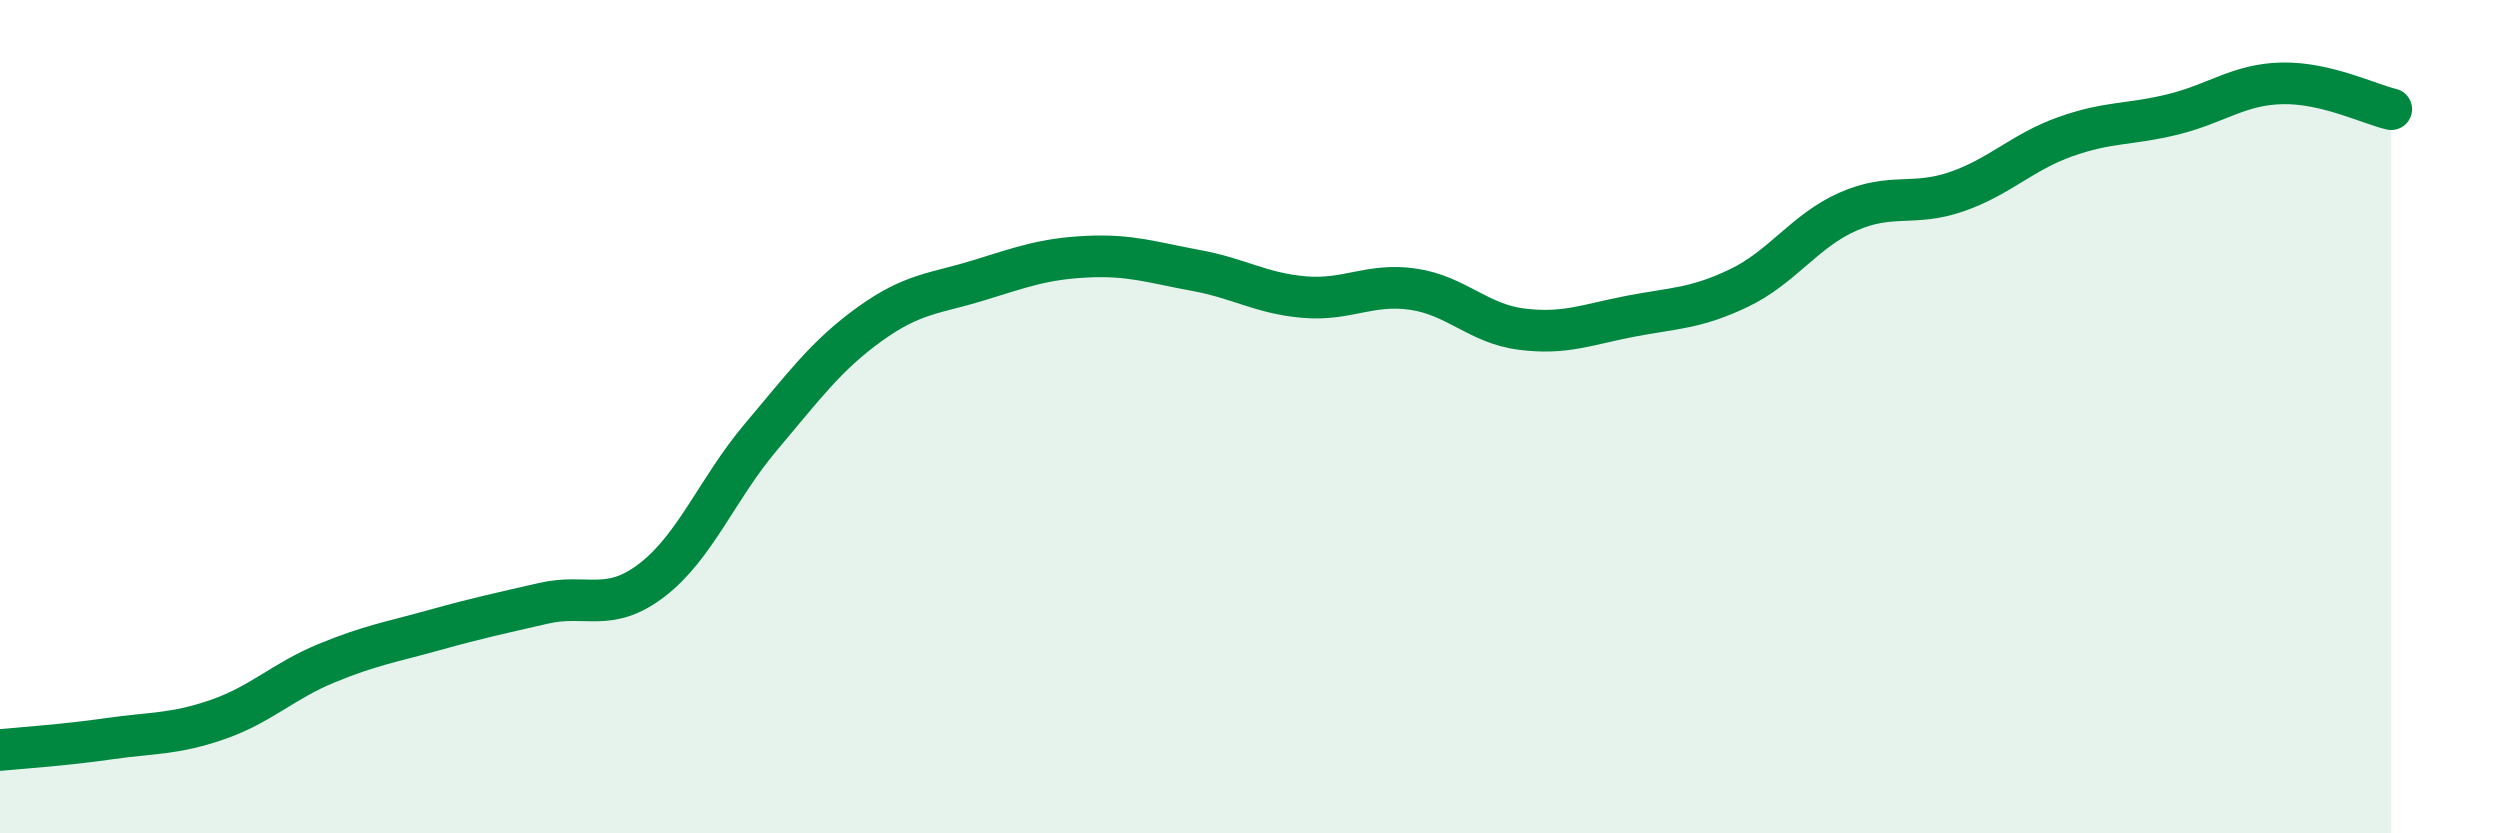
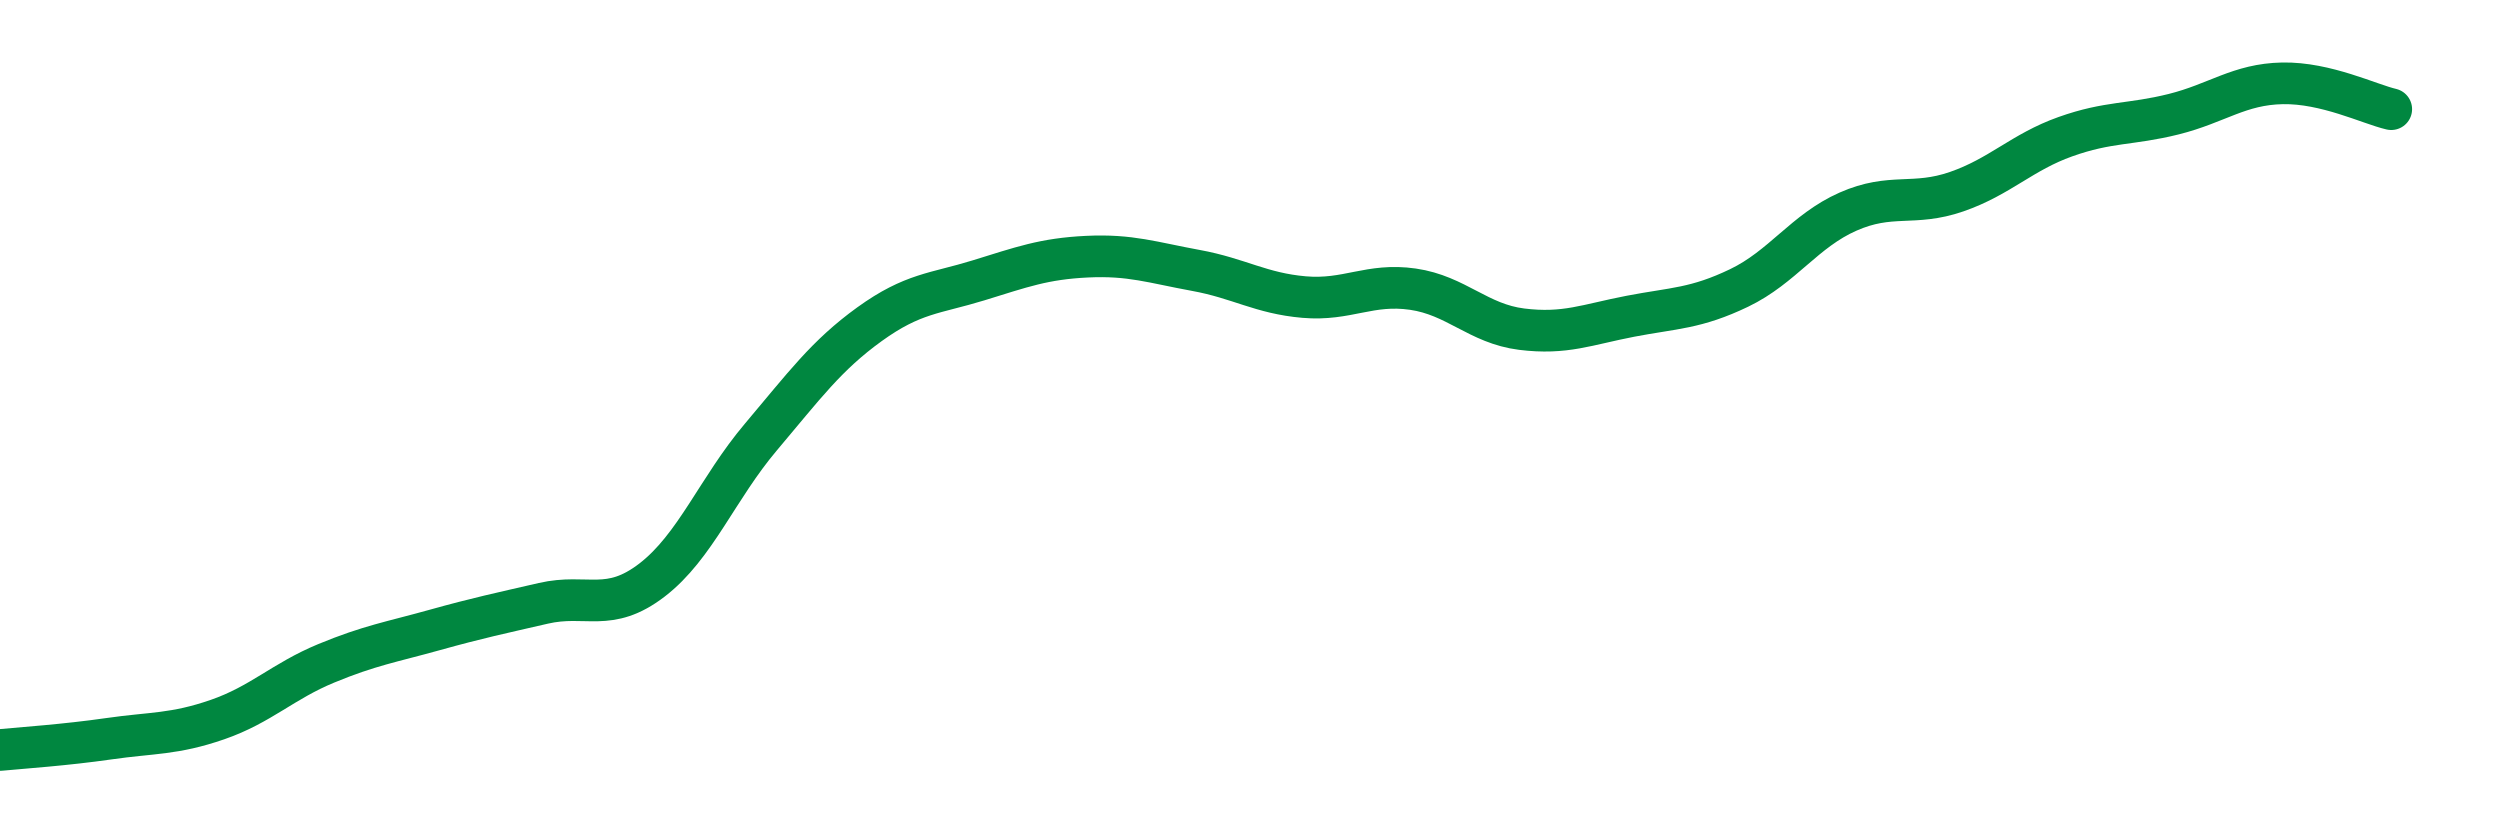
<svg xmlns="http://www.w3.org/2000/svg" width="60" height="20" viewBox="0 0 60 20">
-   <path d="M 0,18 C 0.52,17.95 1.57,17.88 2.61,17.73 C 3.65,17.58 4.18,17.63 5.22,17.27 C 6.26,16.91 6.79,16.35 7.83,15.92 C 8.87,15.49 9.39,15.41 10.43,15.12 C 11.47,14.83 12,14.72 13.04,14.48 C 14.08,14.24 14.61,14.72 15.65,13.92 C 16.69,13.12 17.22,11.72 18.26,10.49 C 19.3,9.26 19.83,8.53 20.87,7.78 C 21.91,7.03 22.44,7.05 23.48,6.73 C 24.52,6.41 25.05,6.21 26.09,6.16 C 27.13,6.11 27.66,6.3 28.7,6.49 C 29.74,6.68 30.26,7.04 31.3,7.13 C 32.34,7.22 32.87,6.79 33.91,6.94 C 34.95,7.09 35.48,7.77 36.52,7.9 C 37.56,8.03 38.09,7.79 39.13,7.59 C 40.17,7.39 40.7,7.41 41.74,6.91 C 42.78,6.41 43.31,5.54 44.35,5.08 C 45.39,4.62 45.92,4.96 46.96,4.6 C 48,4.24 48.53,3.65 49.57,3.28 C 50.61,2.91 51.13,3 52.17,2.74 C 53.21,2.48 53.74,2.02 54.78,2 C 55.82,1.98 56.87,2.5 57.39,2.62L57.39 20L0 20Z" fill="#008740" opacity="0.1" stroke-linecap="round" stroke-linejoin="round" />
  <path d="M 0,18 C 0.52,17.95 1.57,17.88 2.61,17.73 C 3.65,17.58 4.18,17.63 5.22,17.27 C 6.26,16.91 6.79,16.35 7.83,15.92 C 8.87,15.49 9.39,15.41 10.43,15.12 C 11.47,14.83 12,14.72 13.04,14.48 C 14.08,14.24 14.61,14.72 15.65,13.92 C 16.69,13.12 17.22,11.72 18.26,10.49 C 19.3,9.26 19.83,8.53 20.87,7.78 C 21.91,7.03 22.44,7.05 23.48,6.73 C 24.52,6.41 25.05,6.21 26.09,6.16 C 27.13,6.11 27.66,6.3 28.7,6.49 C 29.74,6.68 30.26,7.04 31.3,7.13 C 32.34,7.22 32.87,6.79 33.91,6.94 C 34.95,7.09 35.48,7.77 36.52,7.9 C 37.56,8.03 38.09,7.79 39.13,7.59 C 40.17,7.39 40.7,7.41 41.74,6.91 C 42.78,6.41 43.31,5.54 44.35,5.08 C 45.39,4.62 45.92,4.96 46.96,4.6 C 48,4.24 48.53,3.65 49.57,3.28 C 50.61,2.91 51.13,3 52.17,2.74 C 53.21,2.48 53.74,2.02 54.78,2 C 55.82,1.98 56.87,2.5 57.39,2.62" stroke="#008740" stroke-width="1" fill="none" stroke-linecap="round" stroke-linejoin="round" />
</svg>